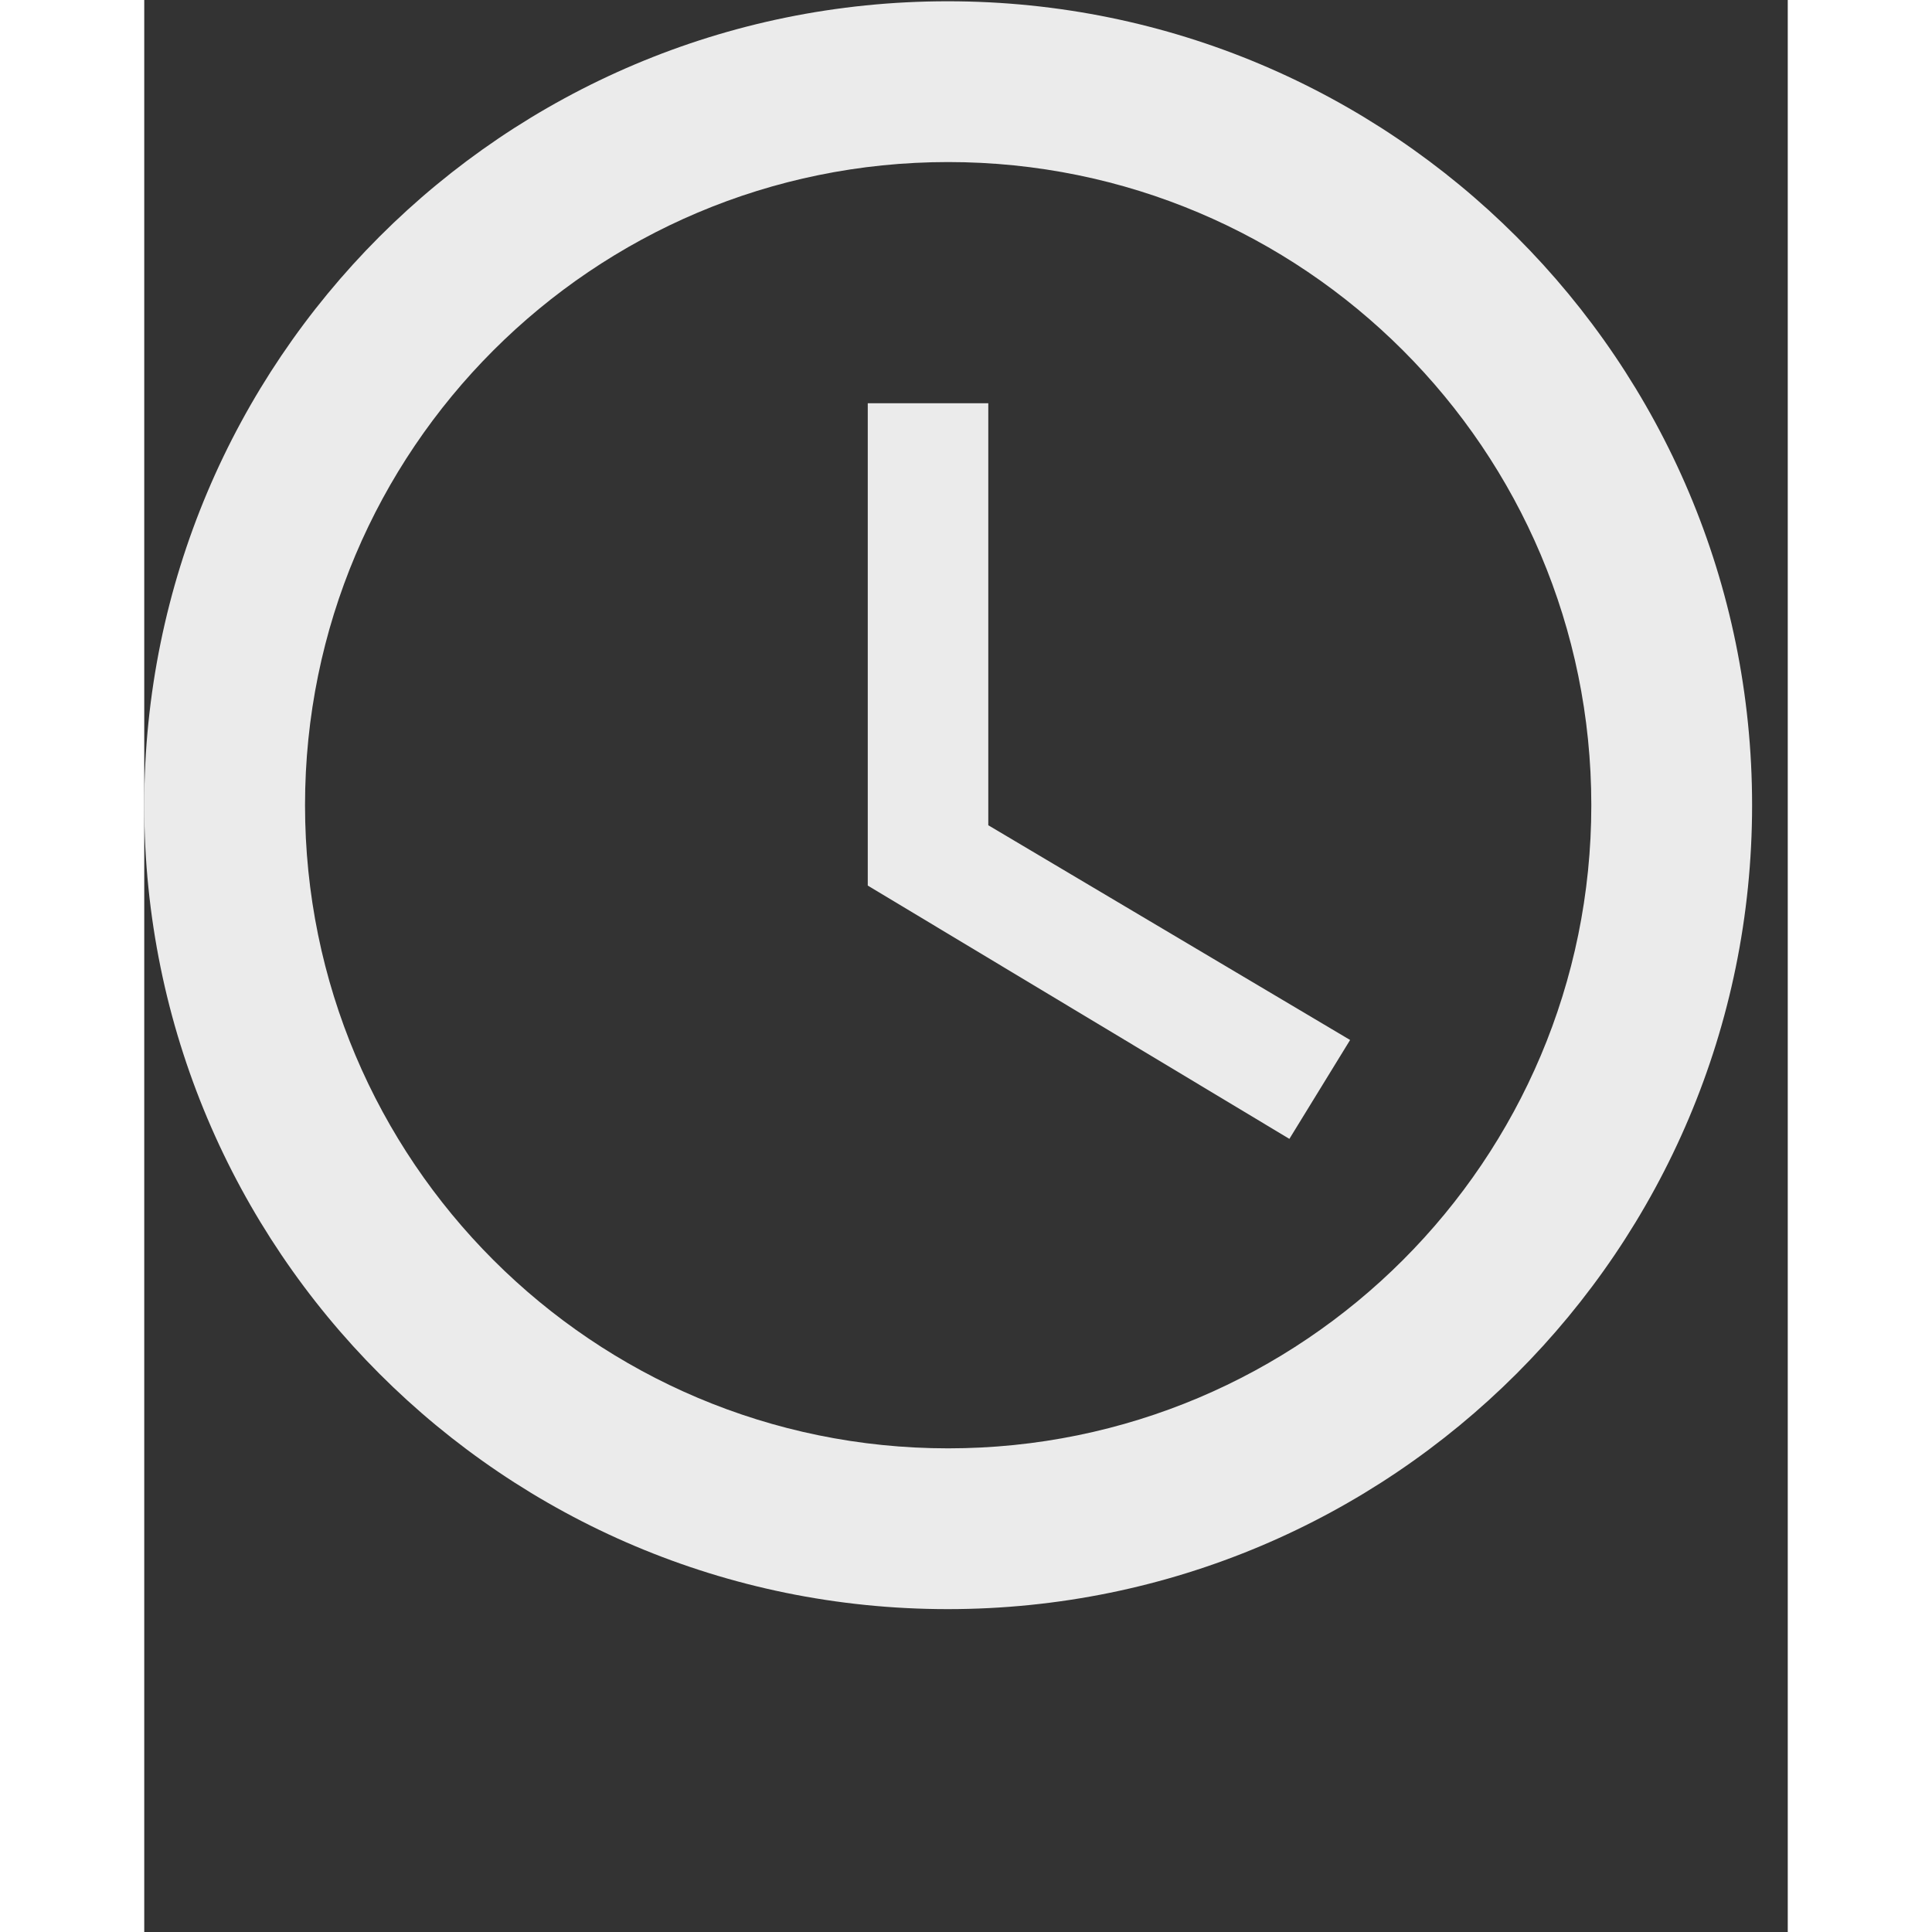
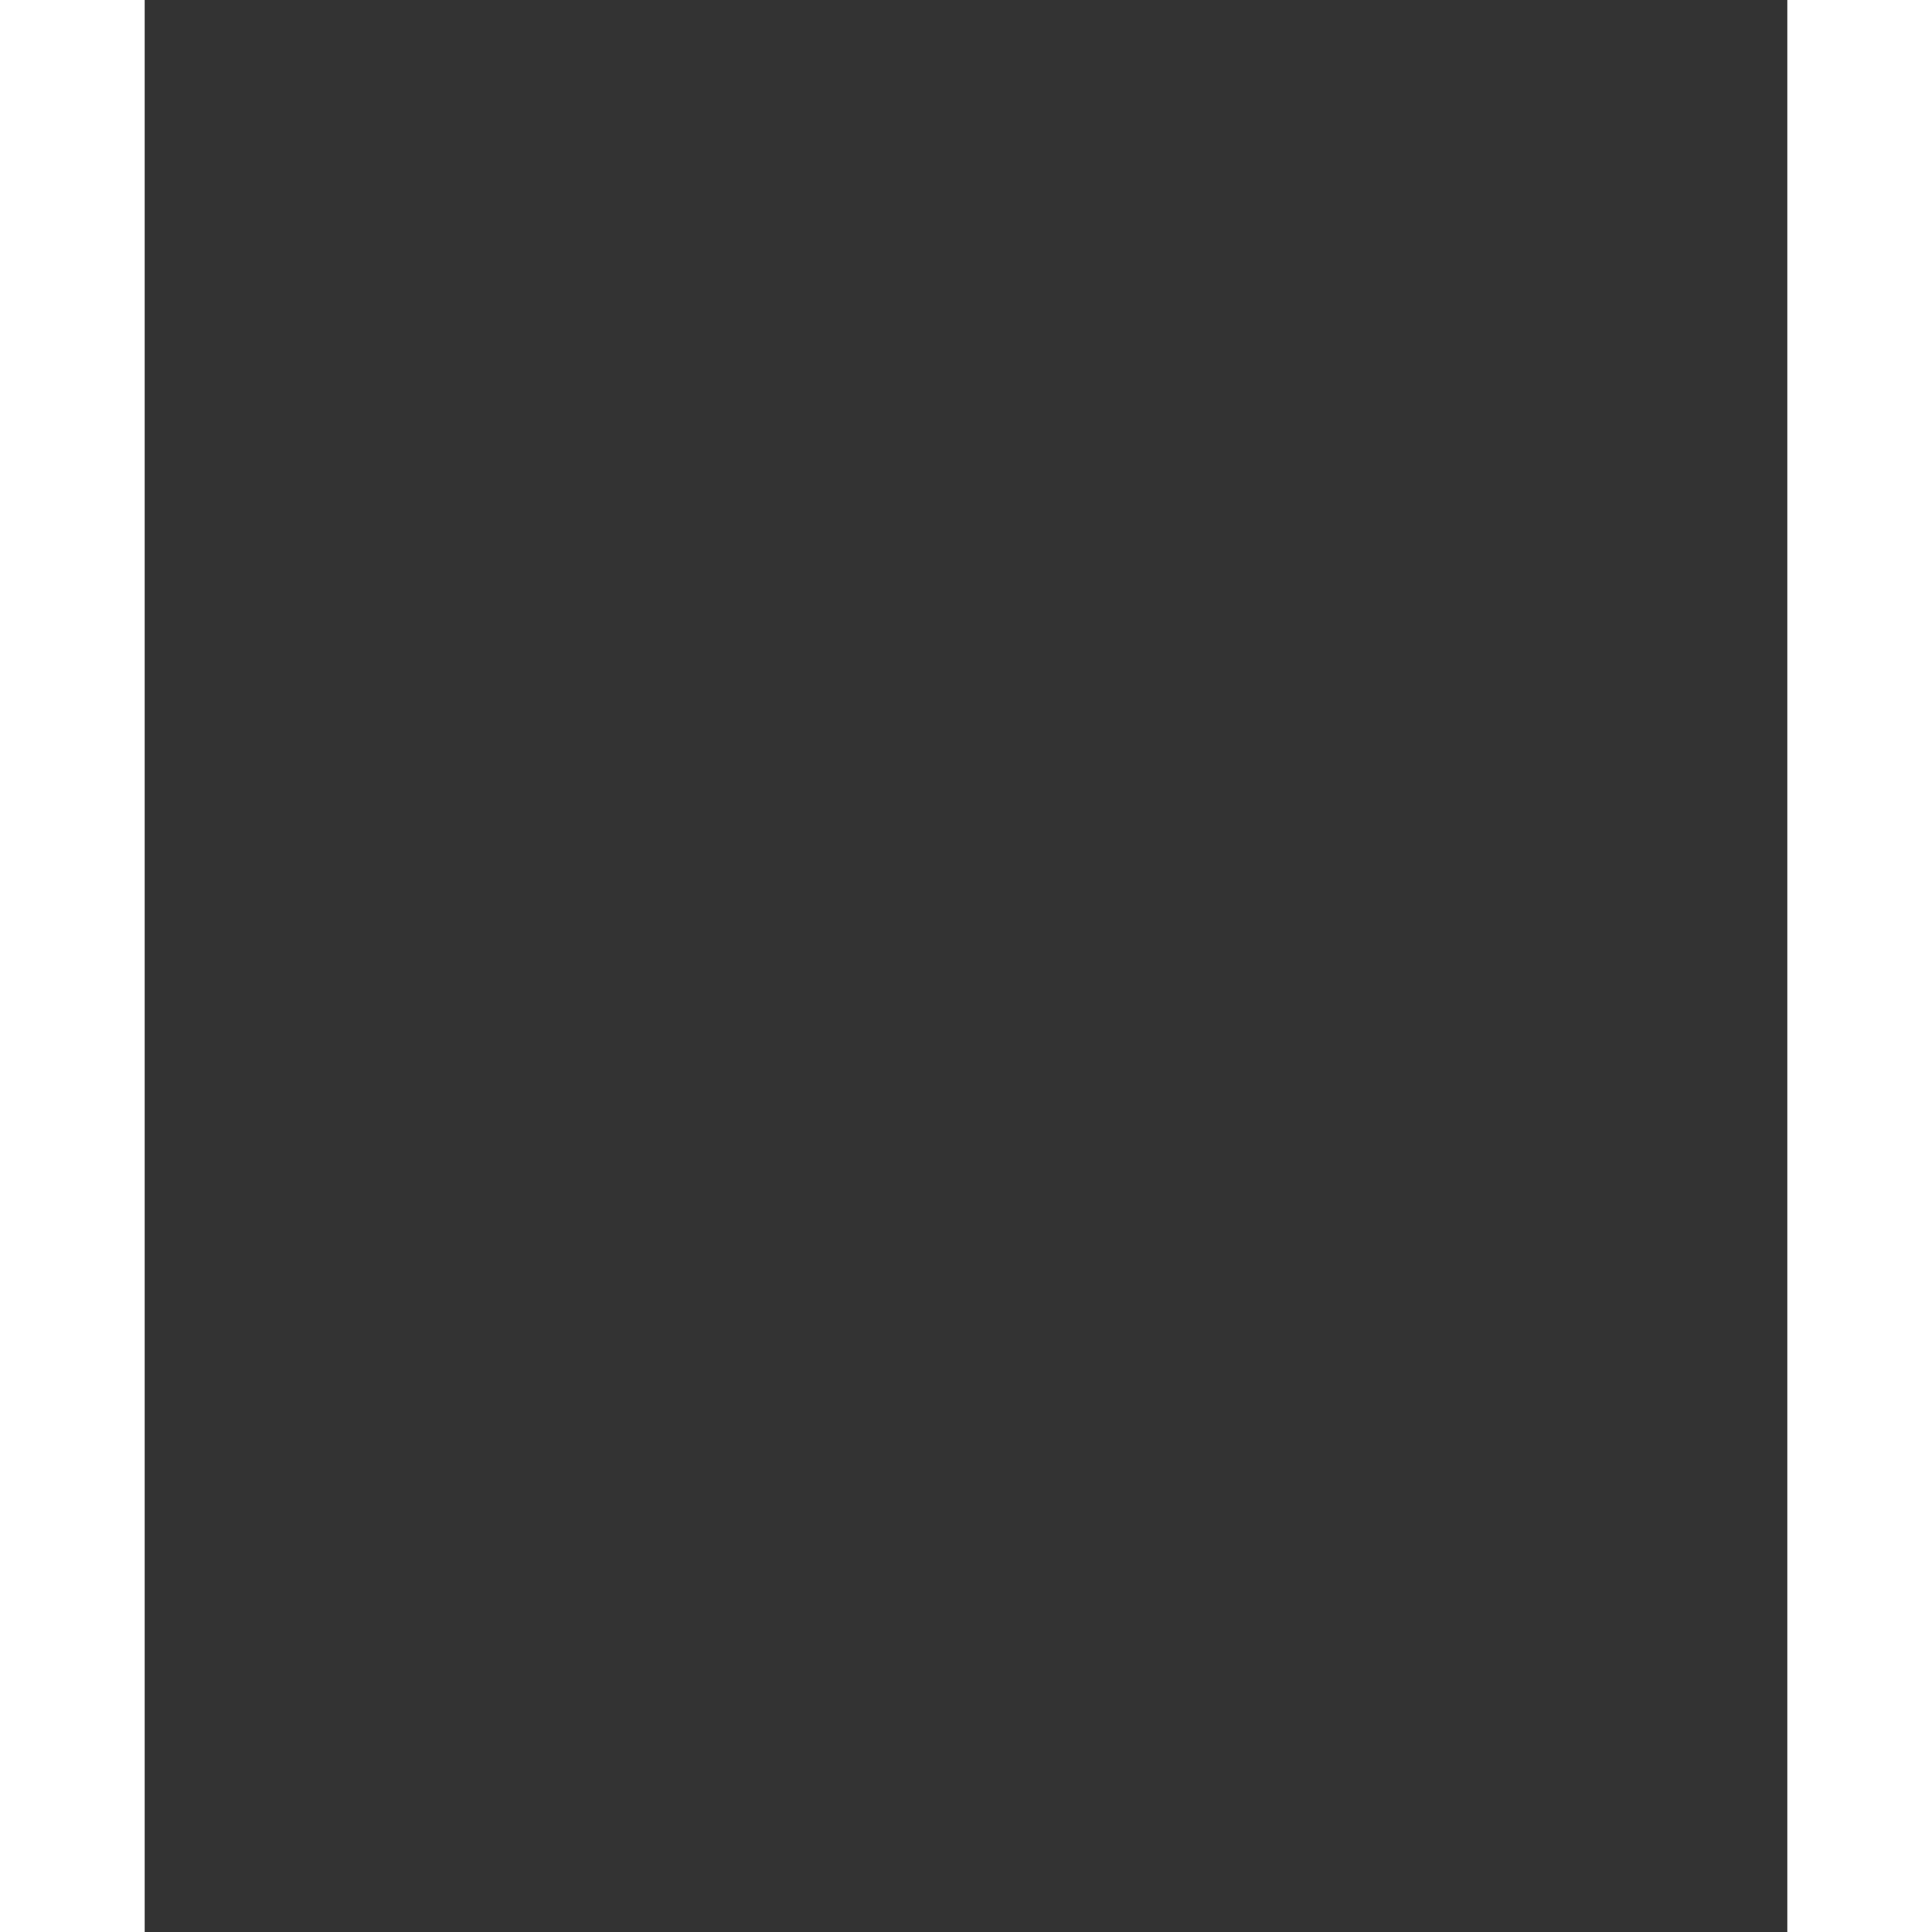
<svg xmlns="http://www.w3.org/2000/svg" width="60" zoomAndPan="magnify" viewBox="0 0 45.12 53.04" height="60" preserveAspectRatio="xMidYMid meet" version="1.0">
  <rect x="0" y="0" width="45.12" height="53.04" fill="#333333" stroke="none" />
  <defs>
    <clipPath id="048434235b">
-       <path d="M 0 0.035 L 44.141 0.035 L 44.141 44.176 L 0 44.176 Z M 0 0.035 " clip-rule="nonzero" />
-     </clipPath>
+       </clipPath>
  </defs>
  <g clip-path="url(#048434235b)">
    <path fill="#ffffff" d="M 22.059 0.035 C 9.863 0.035 0 9.914 0 22.105 C 0 34.301 9.863 44.176 22.059 44.176 C 34.254 44.176 44.141 34.301 44.141 22.105 C 44.141 9.914 34.254 0.035 22.059 0.035 Z M 22.07 39.762 C 12.316 39.762 4.414 31.859 4.414 22.105 C 4.414 12.352 12.316 4.449 22.07 4.449 C 31.824 4.449 39.727 12.352 39.727 22.105 C 39.727 31.859 31.824 39.762 22.07 39.762 Z M 22.07 39.762 " fill-opacity="0.9" fill-rule="nonzero" />
  </g>
-   <path fill="#ffffff" d="M 23.172 11.07 L 19.863 11.07 L 19.863 24.312 L 31.438 31.266 L 33.105 28.551 L 23.172 22.656 Z M 23.172 11.07 " fill-opacity="0.9" fill-rule="nonzero" />
</svg>